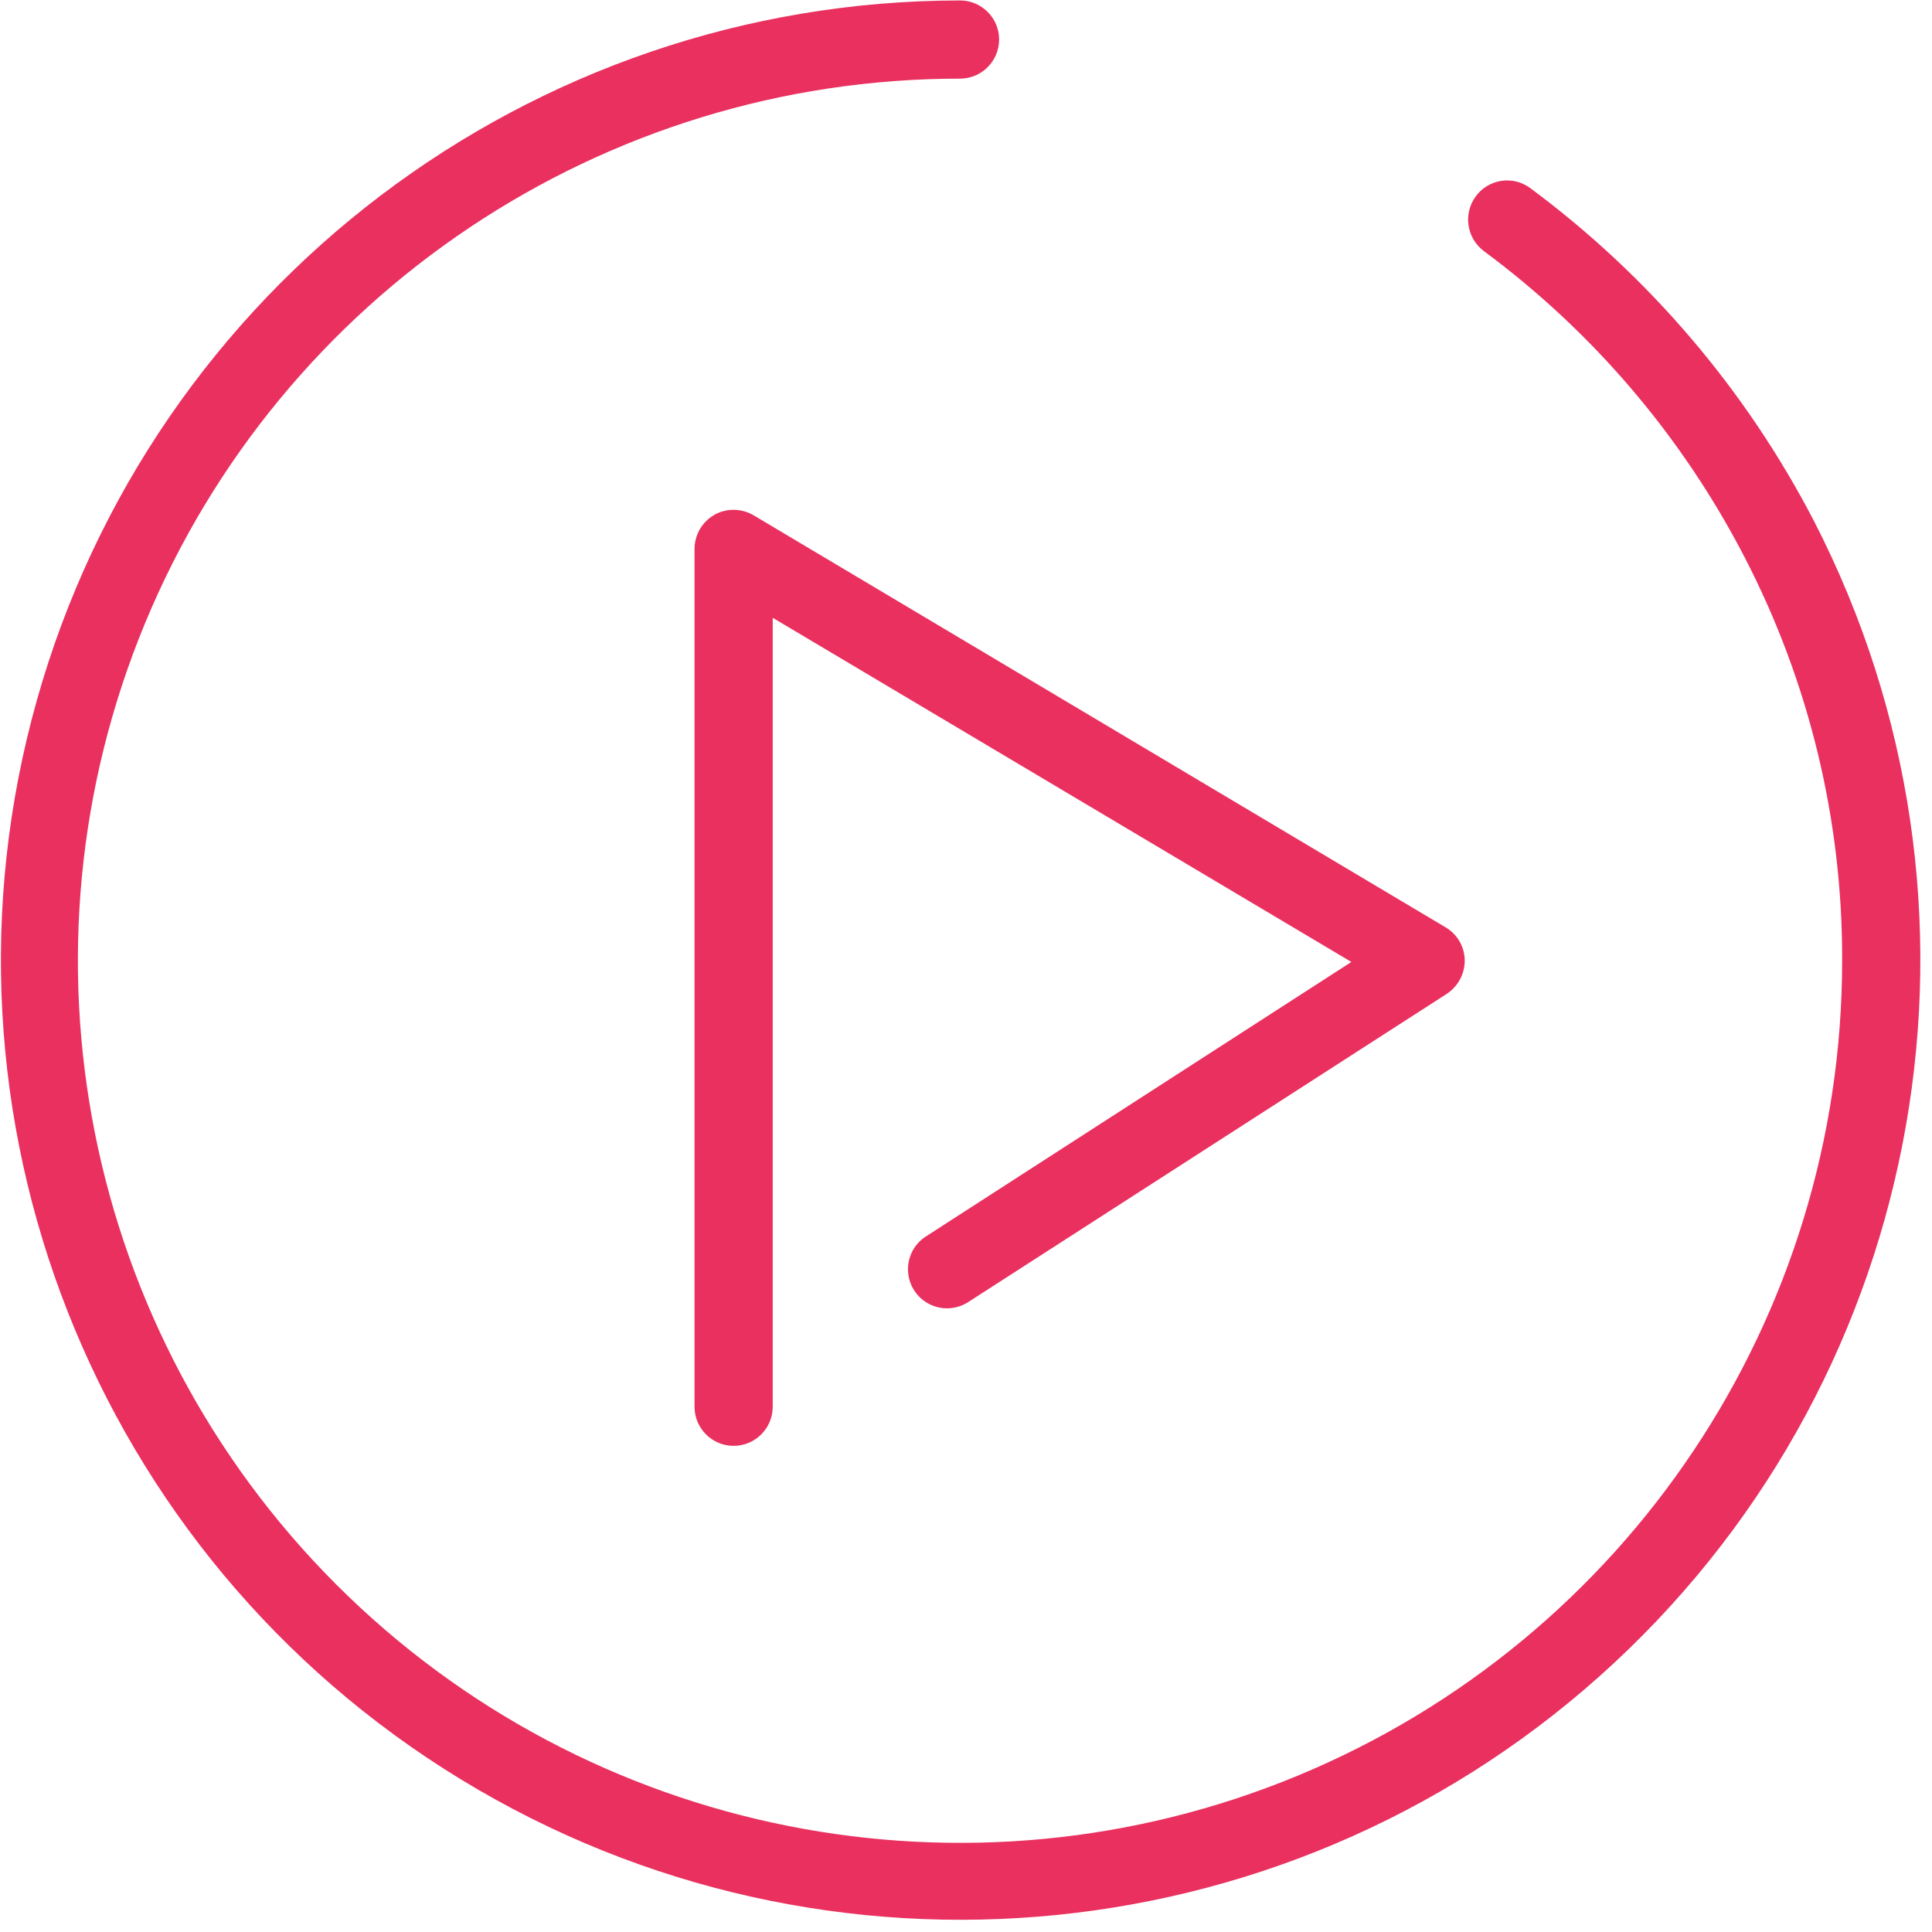
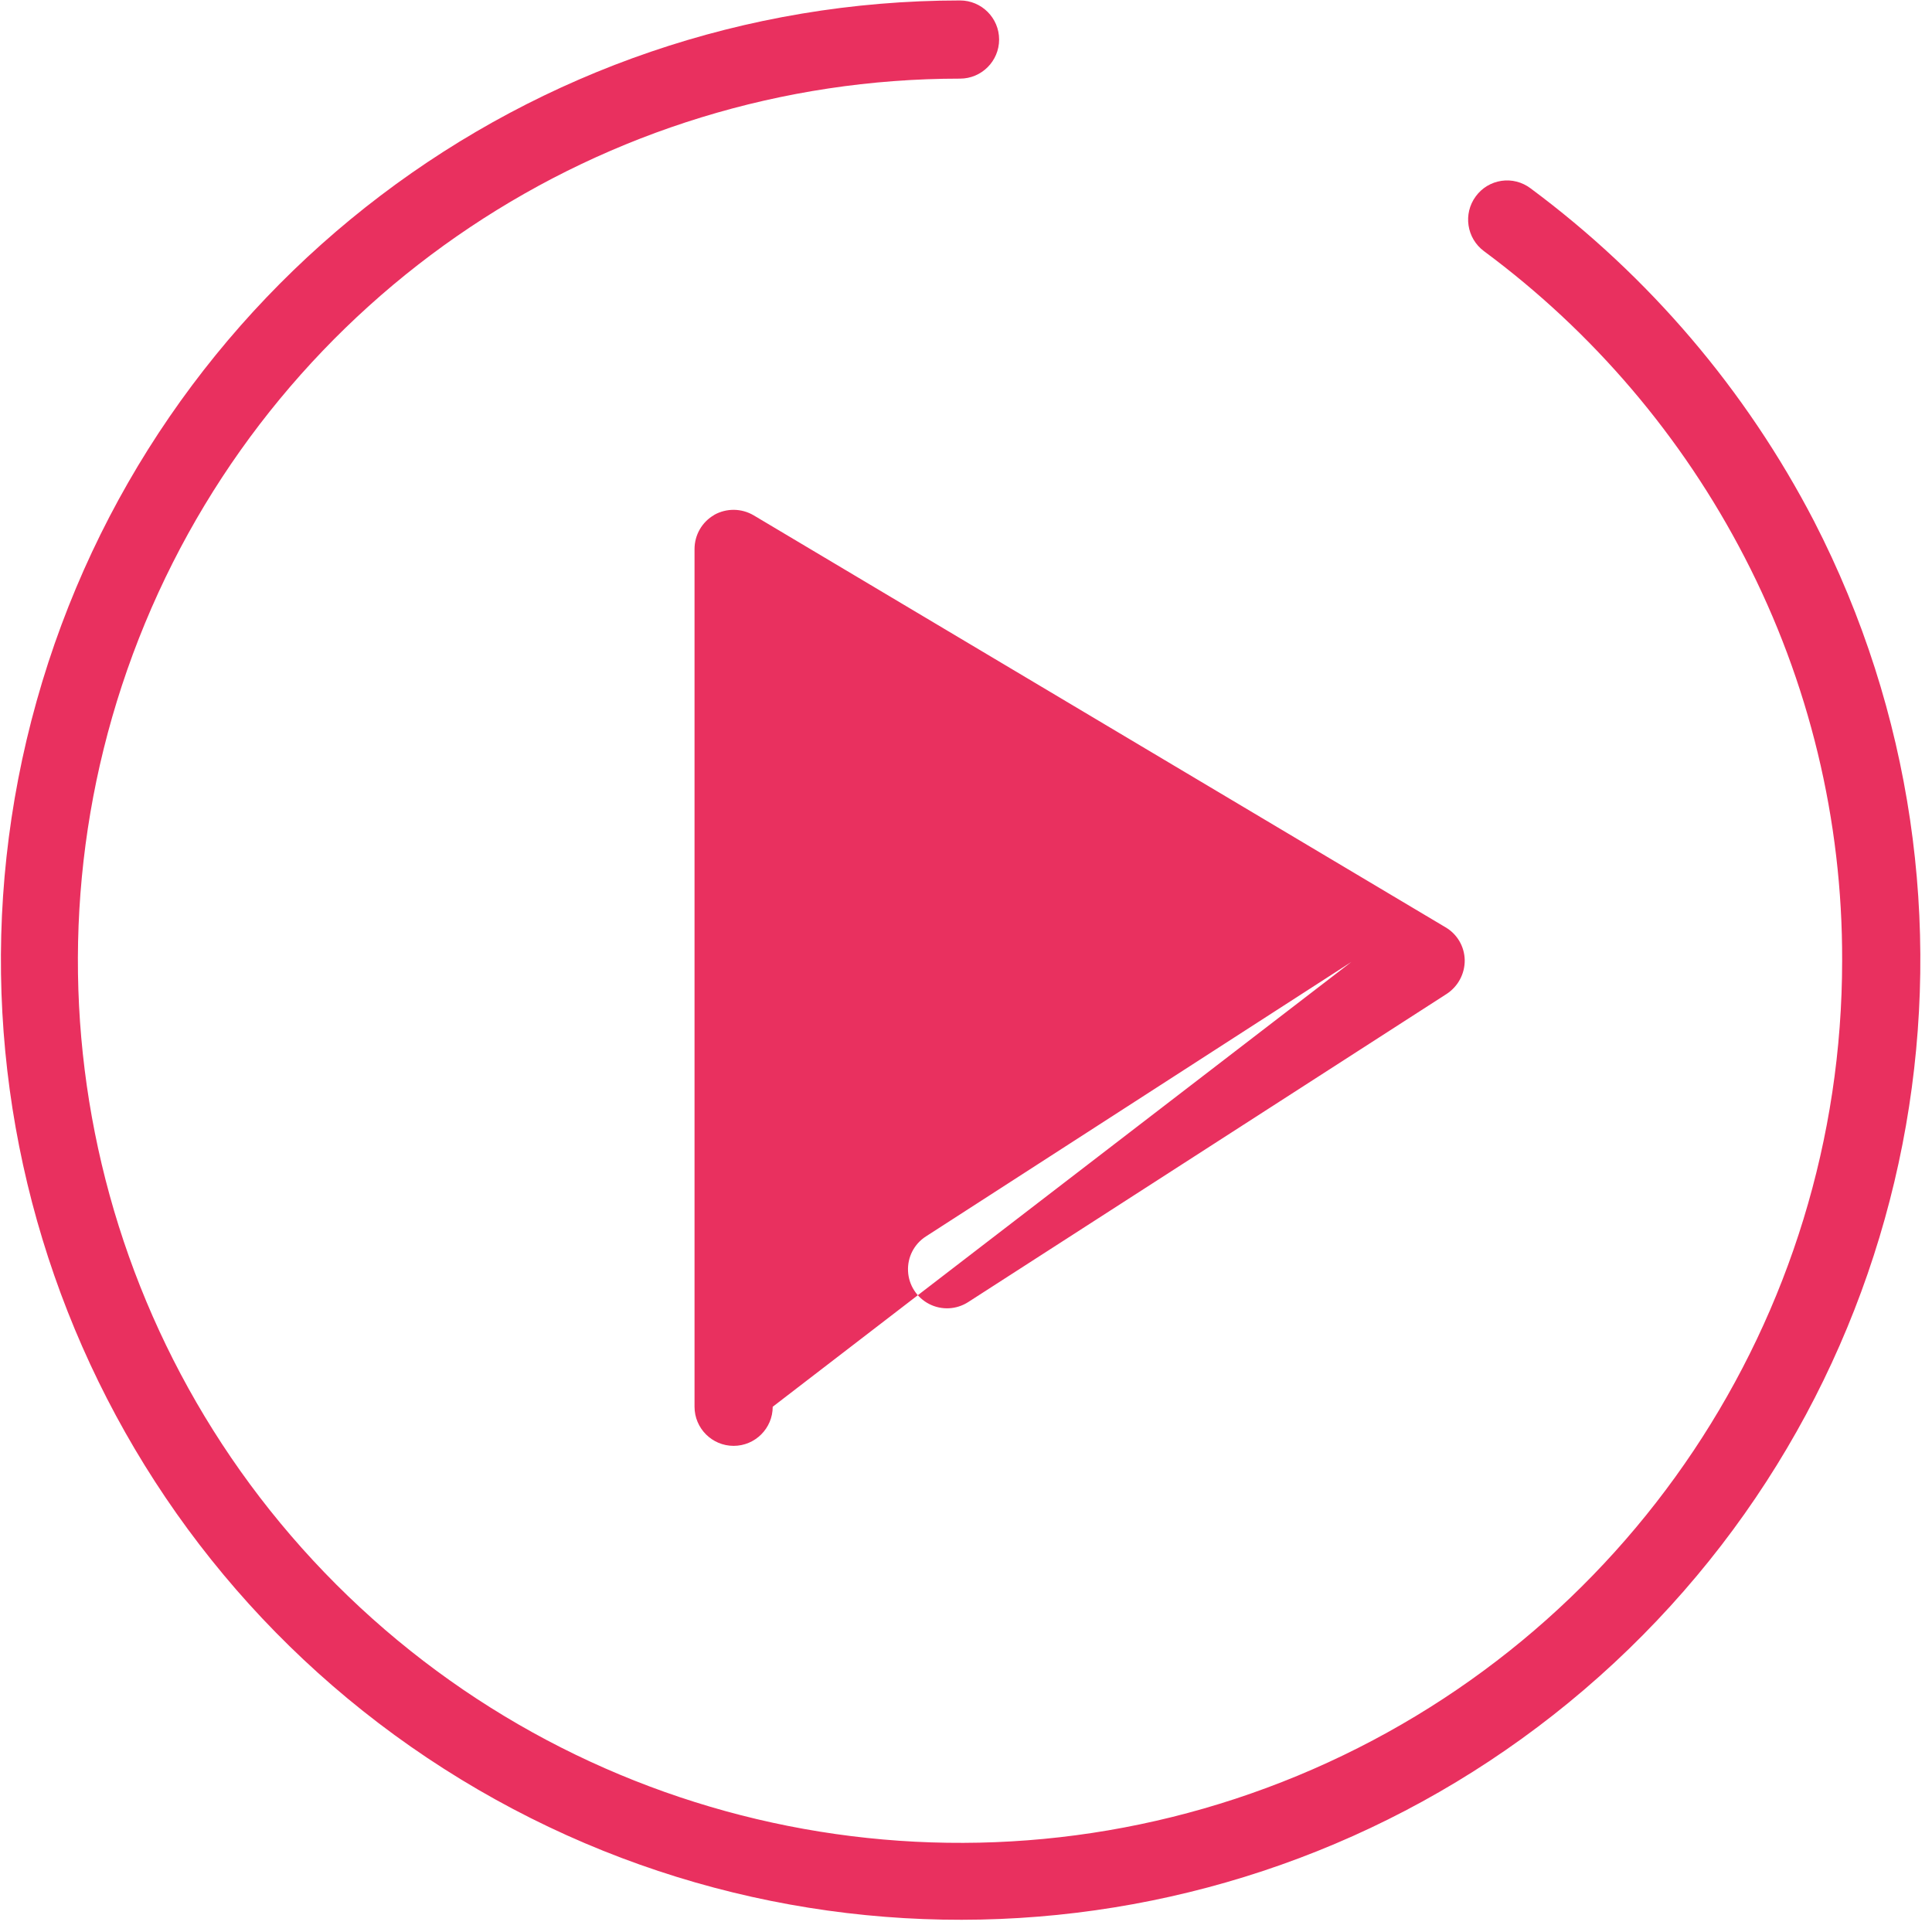
<svg xmlns="http://www.w3.org/2000/svg" width="43px" height="43px" viewBox="0 0 43 43" version="1.1">
  <title>video_docs</title>
  <desc>Created with Sketch.</desc>
  <defs />
  <g id="Page-1" stroke="none" stroke-width="1" fill="none" fill-rule="evenodd">
    <g id="video_docs" fill="#E9305F">
-       <path d="M40.375,11.6 C38.862,8.682 36.703,6.148 34.063,4.19 C33.878,4.051 33.646,3.991 33.417,4.025 C33.188,4.059 32.982,4.183 32.846,4.37 C32.56,4.757 32.642,5.303 33.028,5.59 C35.456,7.388 37.44,9.717 38.828,12.4 C40.265,15.175 41.01,18.255 41,21.38 C41.001,29.321 36.219,36.481 28.882,39.521 C21.546,42.56 13.101,40.881 7.485,35.267 C1.87,29.652 0.19,21.207 3.228,13.87 C6.267,6.534 13.426,1.75 21.367,1.75 C21.847,1.75 22.237,1.36 22.237,0.88 C22.237,0.4 21.847,0.01 21.367,0.01 C11.797,0.016 3.4,6.387 0.816,15.601 C-1.769,24.815 2.091,34.623 10.261,39.605 C18.432,44.587 28.919,43.527 35.927,37.01 C42.934,30.493 44.752,20.11 40.375,11.6 L40.375,11.6 Z M15.898,11.46 C15.625,11.616 15.458,11.906 15.458,12.22 L15.458,31.31 C15.458,31.79 15.848,32.18 16.328,32.18 C16.808,32.18 17.198,31.79 17.198,31.31 L17.198,13.75 L30.077,21.41 L20.606,27.52 C20.345,27.688 20.194,27.983 20.21,28.293 C20.225,28.603 20.405,28.882 20.681,29.023 C20.957,29.165 21.288,29.148 21.549,28.98 L32.2,22.12 C32.452,21.954 32.603,21.672 32.6,21.37 C32.595,21.069 32.434,20.792 32.175,20.64 L16.775,11.47 C16.504,11.31 16.169,11.306 15.895,11.46 L15.898,11.46 Z" id="Forma_1" />
+       <path d="M40.375,11.6 C38.862,8.682 36.703,6.148 34.063,4.19 C33.878,4.051 33.646,3.991 33.417,4.025 C33.188,4.059 32.982,4.183 32.846,4.37 C32.56,4.757 32.642,5.303 33.028,5.59 C35.456,7.388 37.44,9.717 38.828,12.4 C40.265,15.175 41.01,18.255 41,21.38 C41.001,29.321 36.219,36.481 28.882,39.521 C21.546,42.56 13.101,40.881 7.485,35.267 C1.87,29.652 0.19,21.207 3.228,13.87 C6.267,6.534 13.426,1.75 21.367,1.75 C21.847,1.75 22.237,1.36 22.237,0.88 C22.237,0.4 21.847,0.01 21.367,0.01 C11.797,0.016 3.4,6.387 0.816,15.601 C-1.769,24.815 2.091,34.623 10.261,39.605 C18.432,44.587 28.919,43.527 35.927,37.01 C42.934,30.493 44.752,20.11 40.375,11.6 L40.375,11.6 Z M15.898,11.46 C15.625,11.616 15.458,11.906 15.458,12.22 L15.458,31.31 C15.458,31.79 15.848,32.18 16.328,32.18 C16.808,32.18 17.198,31.79 17.198,31.31 L30.077,21.41 L20.606,27.52 C20.345,27.688 20.194,27.983 20.21,28.293 C20.225,28.603 20.405,28.882 20.681,29.023 C20.957,29.165 21.288,29.148 21.549,28.98 L32.2,22.12 C32.452,21.954 32.603,21.672 32.6,21.37 C32.595,21.069 32.434,20.792 32.175,20.64 L16.775,11.47 C16.504,11.31 16.169,11.306 15.895,11.46 L15.898,11.46 Z" id="Forma_1" />
    </g>
  </g>
</svg>